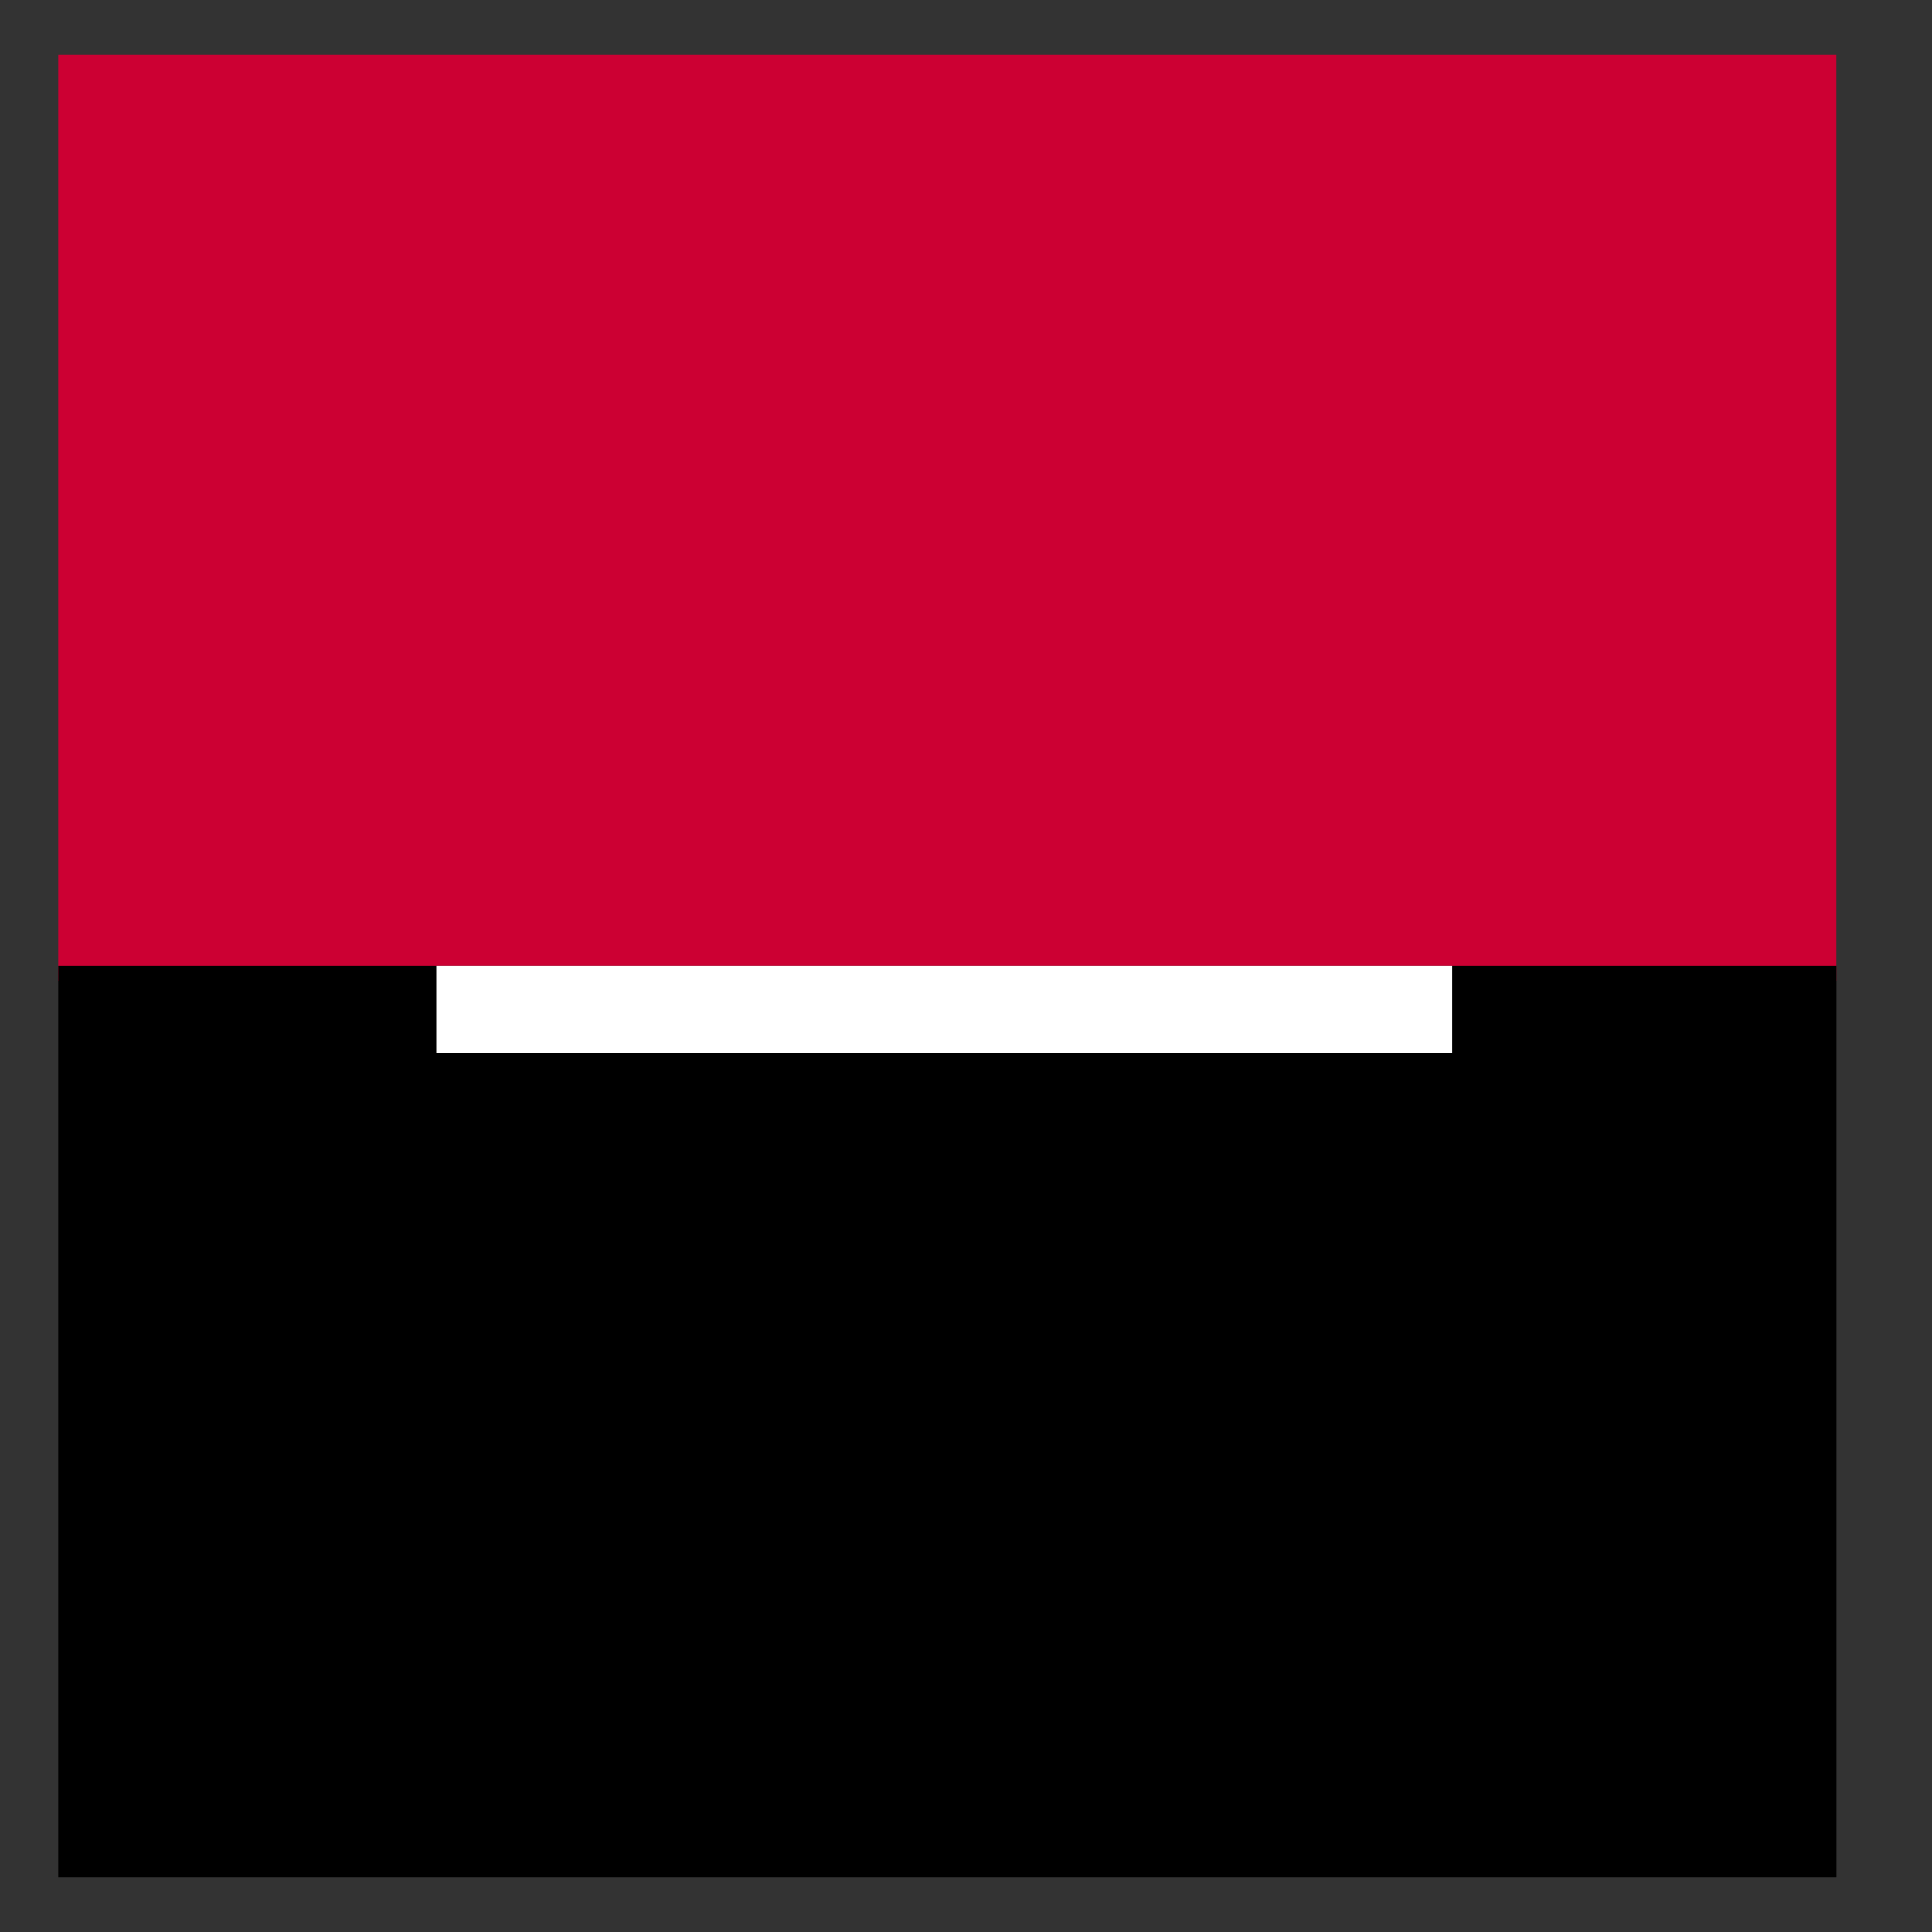
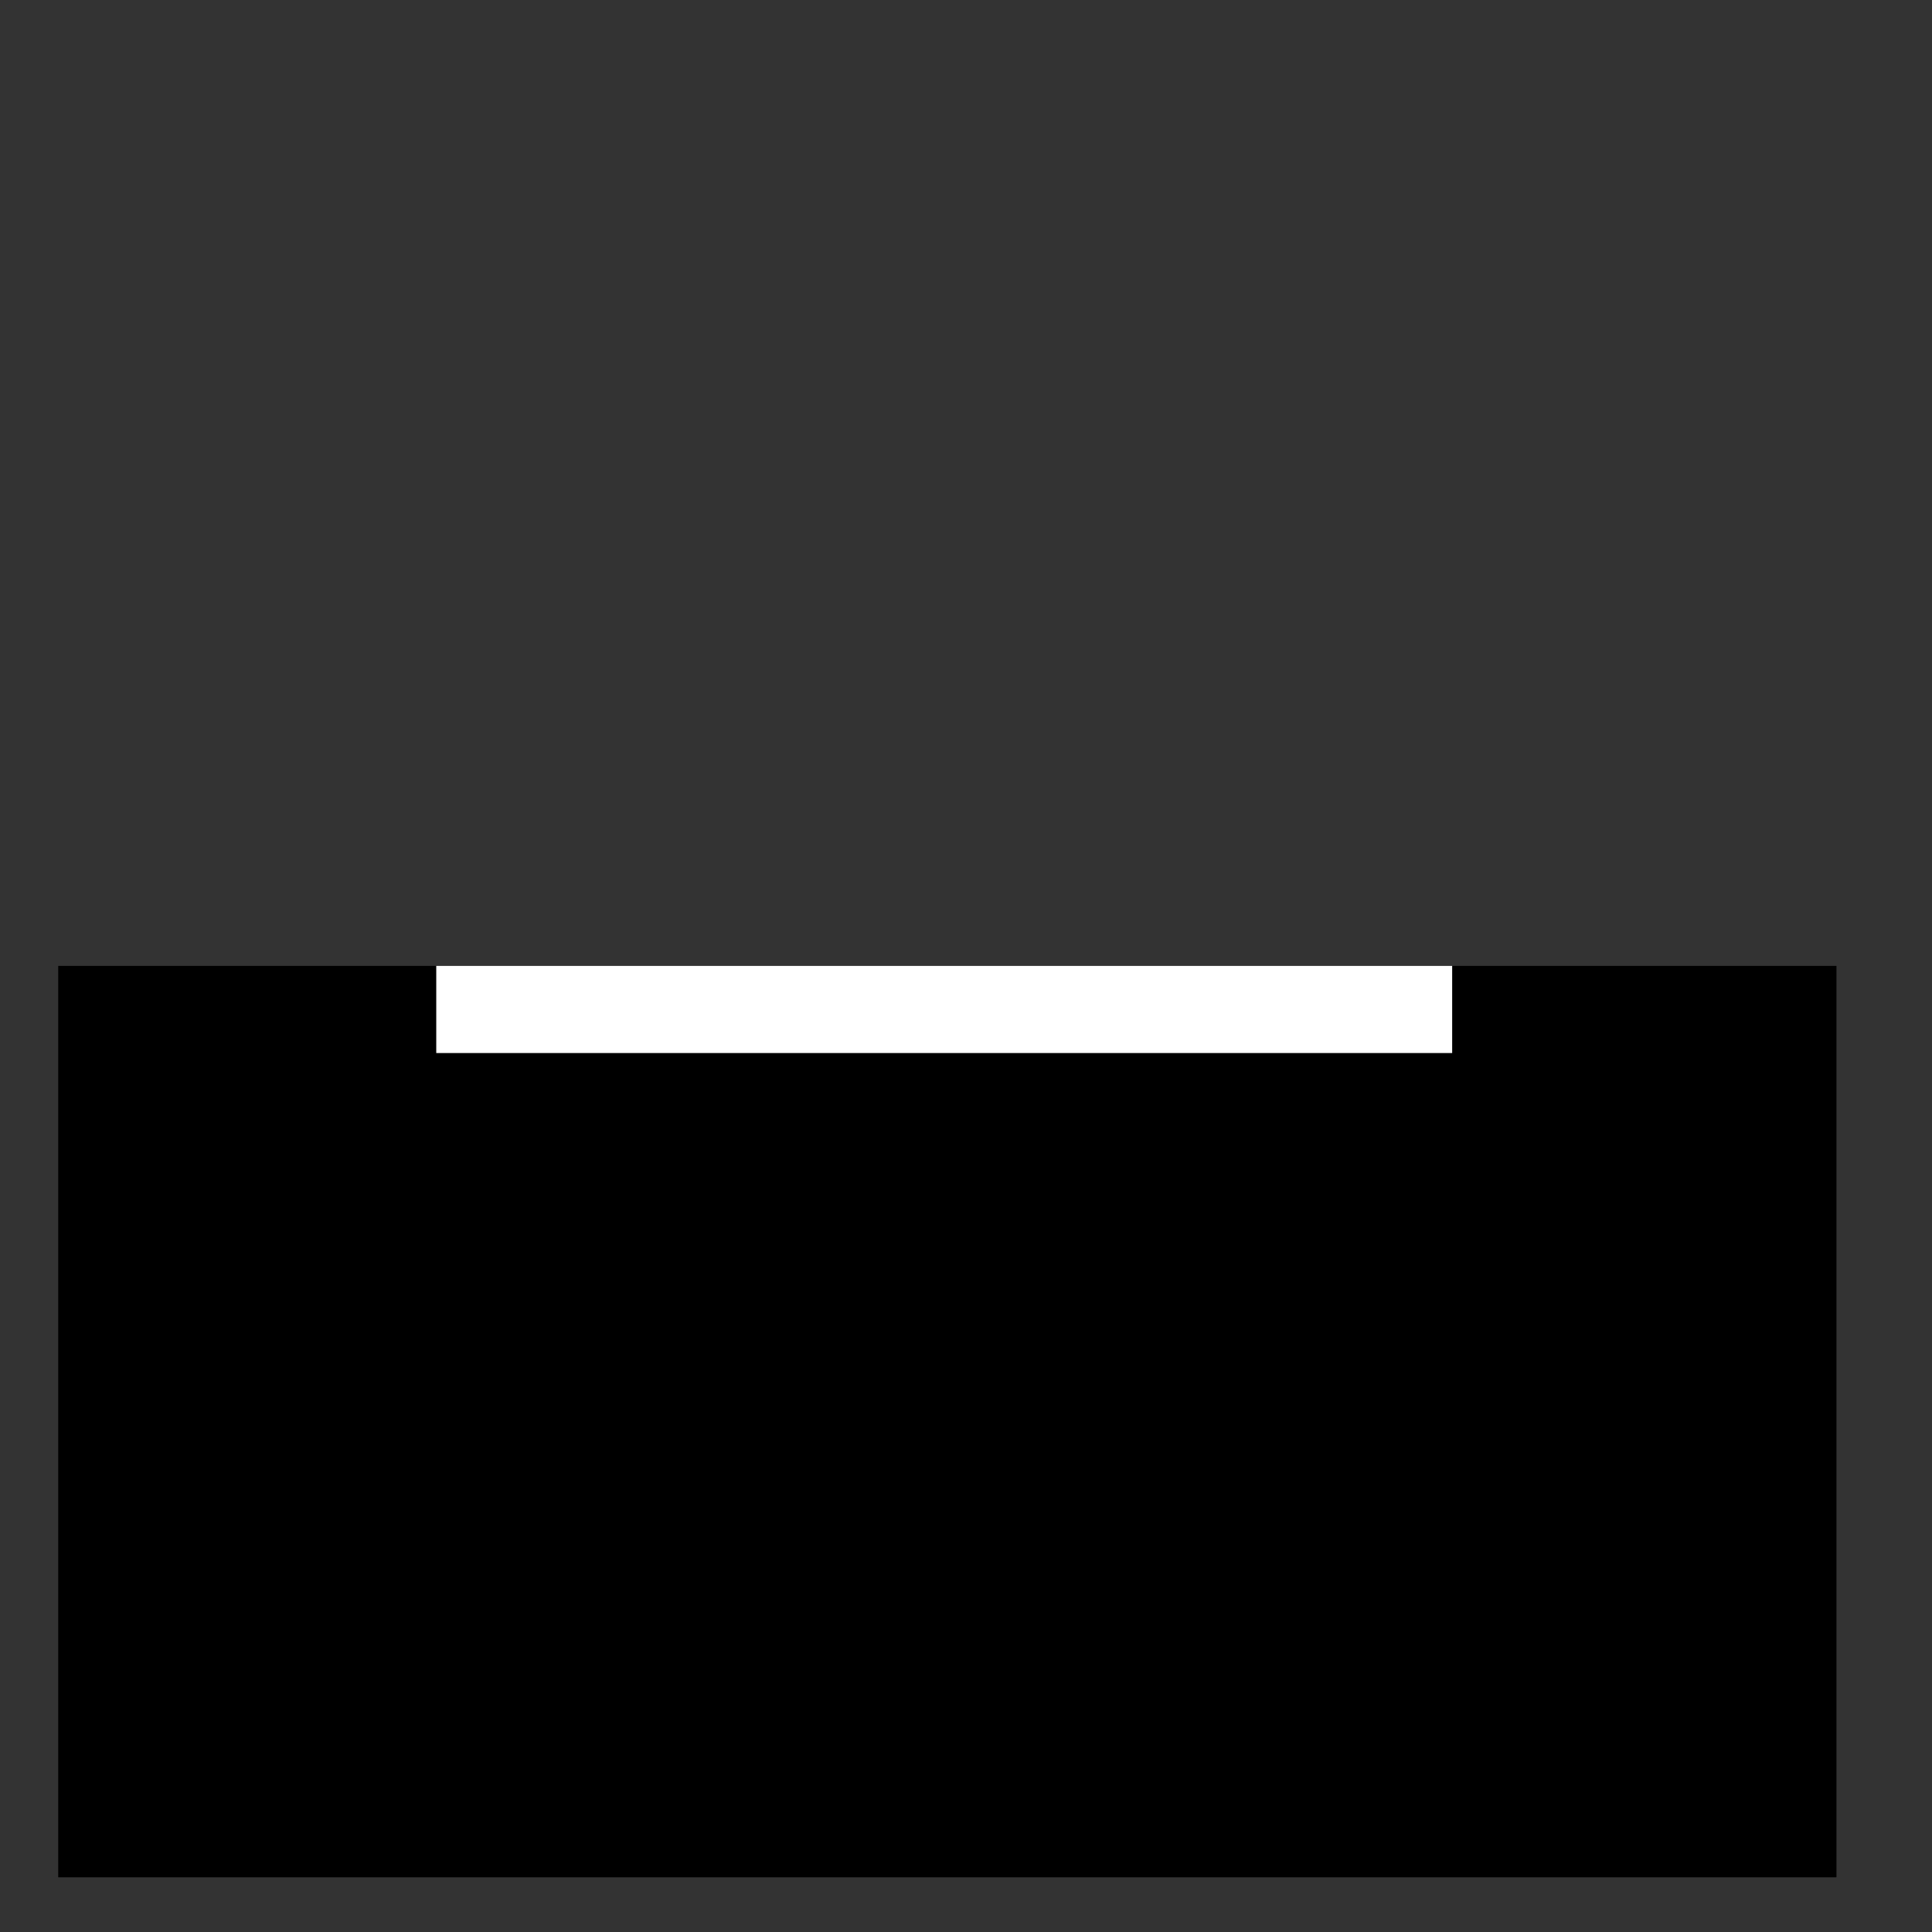
<svg xmlns="http://www.w3.org/2000/svg" width="150px" height="150px" viewBox="0 0 150 150" version="1.1">
  <rect x="0" y="0" width="150" height="150" fill="#333333" stroke="none" />
  <g id="surface1">
-     <path style=" stroke:none;fill-rule:nonzero;fill:rgb(80%,0%,20%);fill-opacity:1;" d="M 4.52 4.246 L 142.574 4.246 L 142.574 76.141 L 4.52 76.141 Z M 4.52 4.246 " />
    <path style=" stroke:none;fill-rule:nonzero;fill:rgb(0%,0%,0%);fill-opacity:1;" d="M 4.52 74.992 L 142.582 74.992 L 142.582 145.754 L 4.52 145.754 Z M 4.52 74.992 " />
    <path style=" stroke:none;fill-rule:nonzero;fill:rgb(100%,100%,100%);fill-opacity:1;" d="M 33.871 74.992 L 112.746 74.992 L 112.746 81.758 L 33.871 81.758 Z M 33.871 74.992 " />
  </g>
</svg>